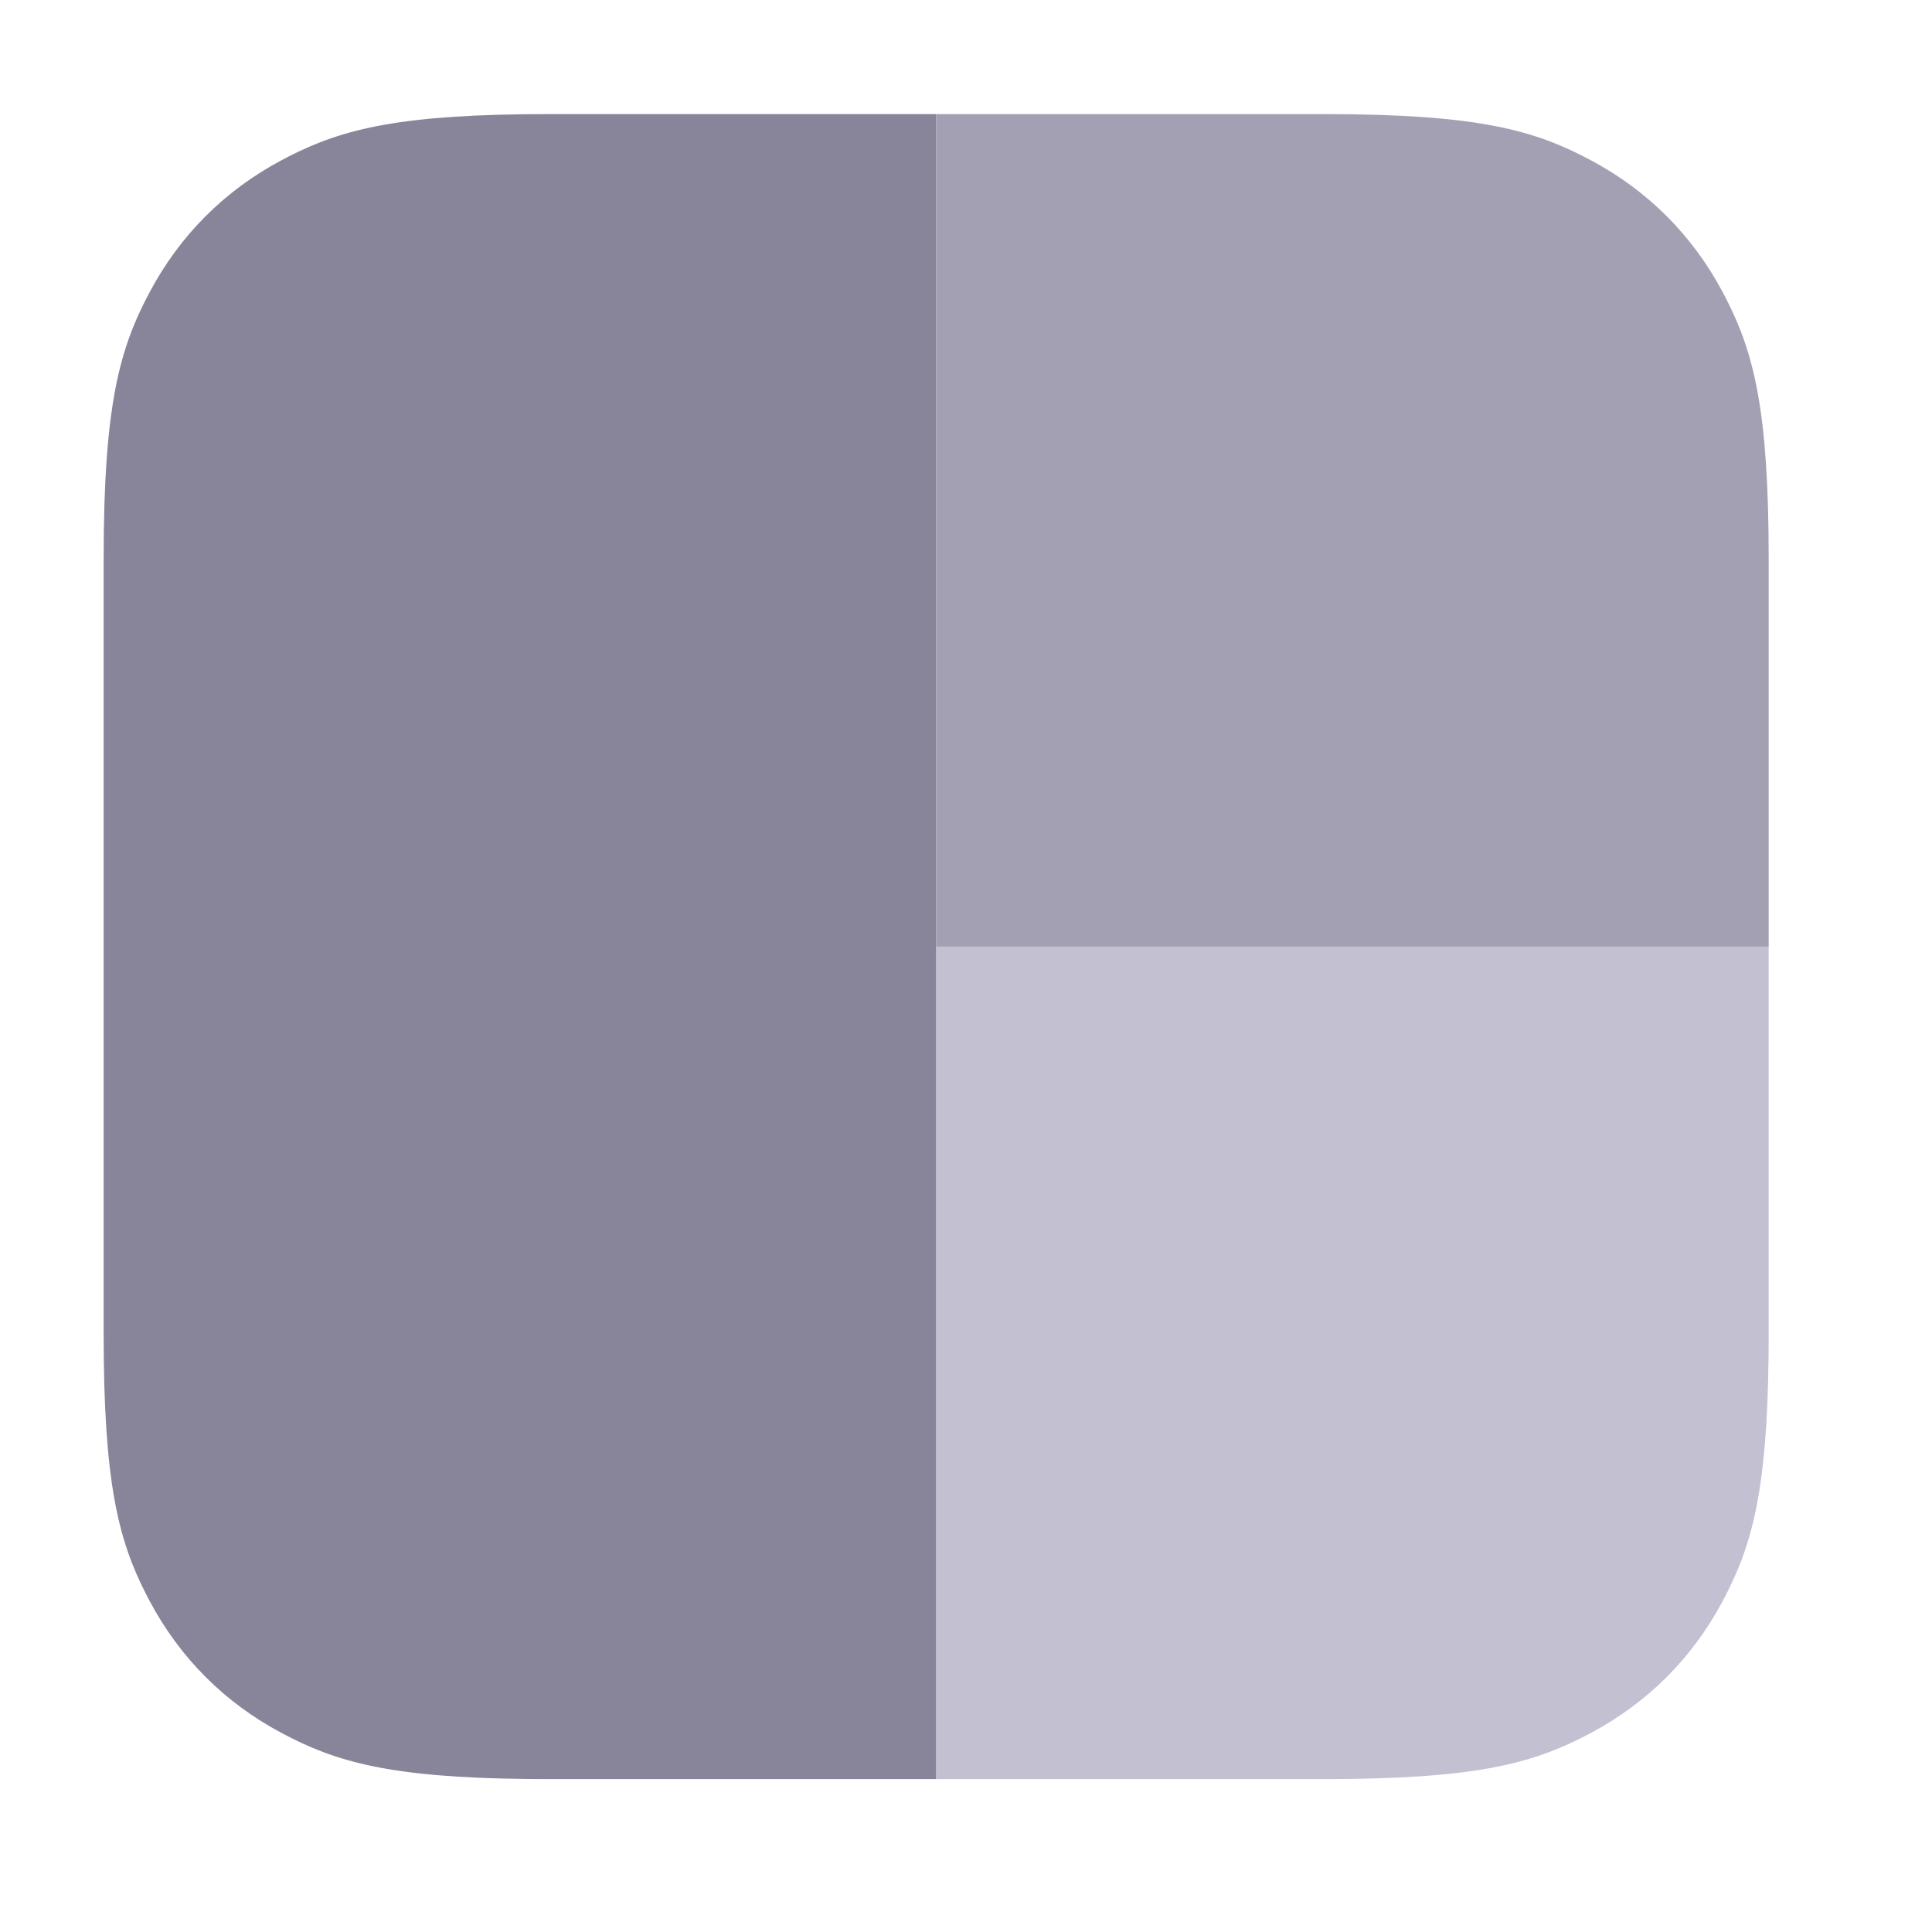
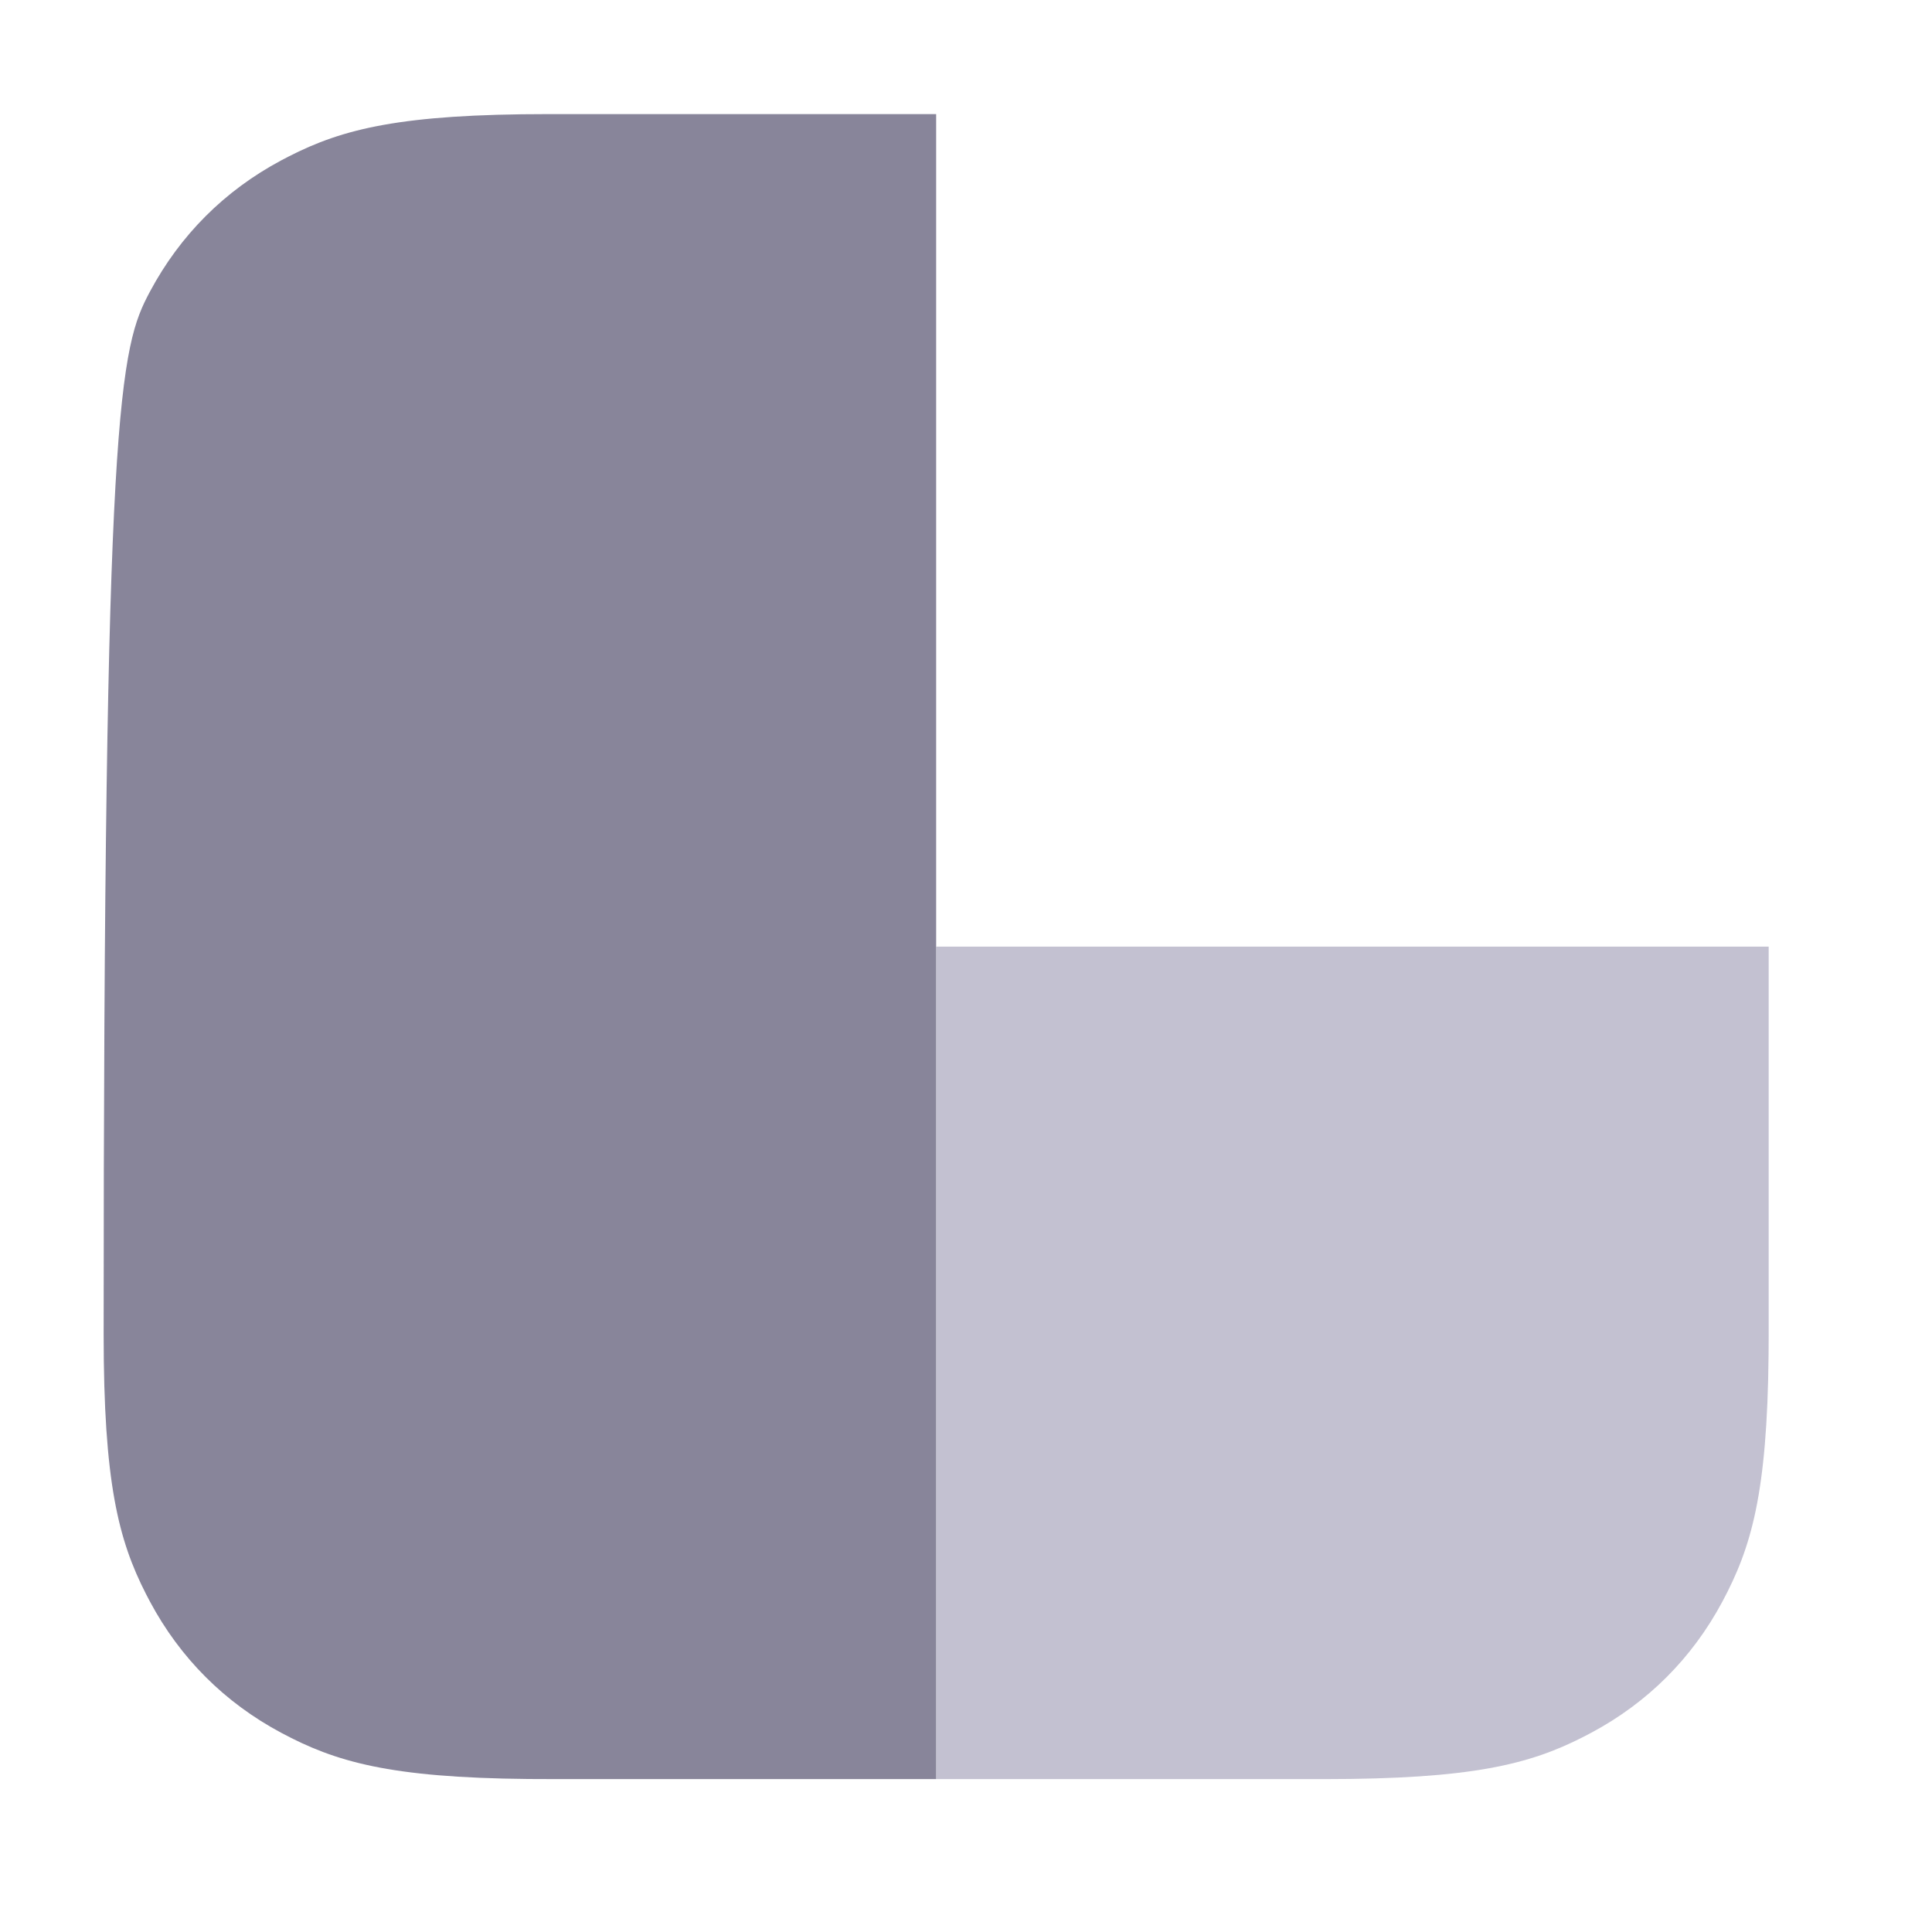
<svg xmlns="http://www.w3.org/2000/svg" width="51" height="51" viewBox="0 0 51 51" fill="none">
  <g opacity="0.68">
    <g clip-path="url(#clip0_1_268)">
      <g clip-path="url(#clip1_1_268)">
        <g clip-path="url(#clip2_1_268)">
          <path fill-rule="evenodd" clip-rule="evenodd" d="M46.689 24.988V35.226L46.686 35.755C46.65 39.439 46.228 40.854 45.466 42.28C44.668 43.772 43.497 44.943 42.004 45.741L41.805 45.845C40.376 46.576 38.851 46.964 34.95 46.964H24.713V24.988H46.689Z" fill="#A7A4BC" />
-           <path fill-rule="evenodd" clip-rule="evenodd" d="M42.004 4.235C43.497 5.033 44.668 6.204 45.466 7.696L45.57 7.895C46.301 9.325 46.689 10.85 46.689 14.75V24.988H24.713V3.012H34.95C39.032 3.012 40.512 3.437 42.004 4.235Z" fill="#787491" />
-           <path fill-rule="evenodd" clip-rule="evenodd" d="M24.712 3.012V46.963H14.475L13.945 46.961C10.261 46.925 8.847 46.503 7.421 45.74C5.928 44.942 4.757 43.771 3.959 42.279L3.855 42.08C3.124 40.65 2.736 39.125 2.736 35.225V14.75C2.736 10.668 3.161 9.188 3.959 7.696C4.757 6.204 5.928 5.033 7.421 4.235L7.62 4.131C9.05 3.4 10.574 3.012 14.475 3.012H24.712Z" fill="#504C6B" />
+           <path fill-rule="evenodd" clip-rule="evenodd" d="M24.712 3.012V46.963H14.475L13.945 46.961C10.261 46.925 8.847 46.503 7.421 45.74C5.928 44.942 4.757 43.771 3.959 42.279L3.855 42.08C3.124 40.65 2.736 39.125 2.736 35.225C2.736 10.668 3.161 9.188 3.959 7.696C4.757 6.204 5.928 5.033 7.421 4.235L7.62 4.131C9.05 3.4 10.574 3.012 14.475 3.012H24.712Z" fill="#504C6B" />
        </g>
      </g>
    </g>
  </g>
  <defs>
    <clipPath id="clip0_1_268">
      <rect width="50.23" height="50.23" fill="white" transform="translate(0.037 0.117)" />
    </clipPath>
    <clipPath id="clip1_1_268">
      <rect width="50.23" height="50.23" fill="white" transform="translate(0.037 0.117)" />
    </clipPath>
    <clipPath id="clip2_1_268">
      <rect width="43.952" height="43.952" fill="white" transform="translate(2.736 3.012)" />
    </clipPath>
  </defs>
</svg>